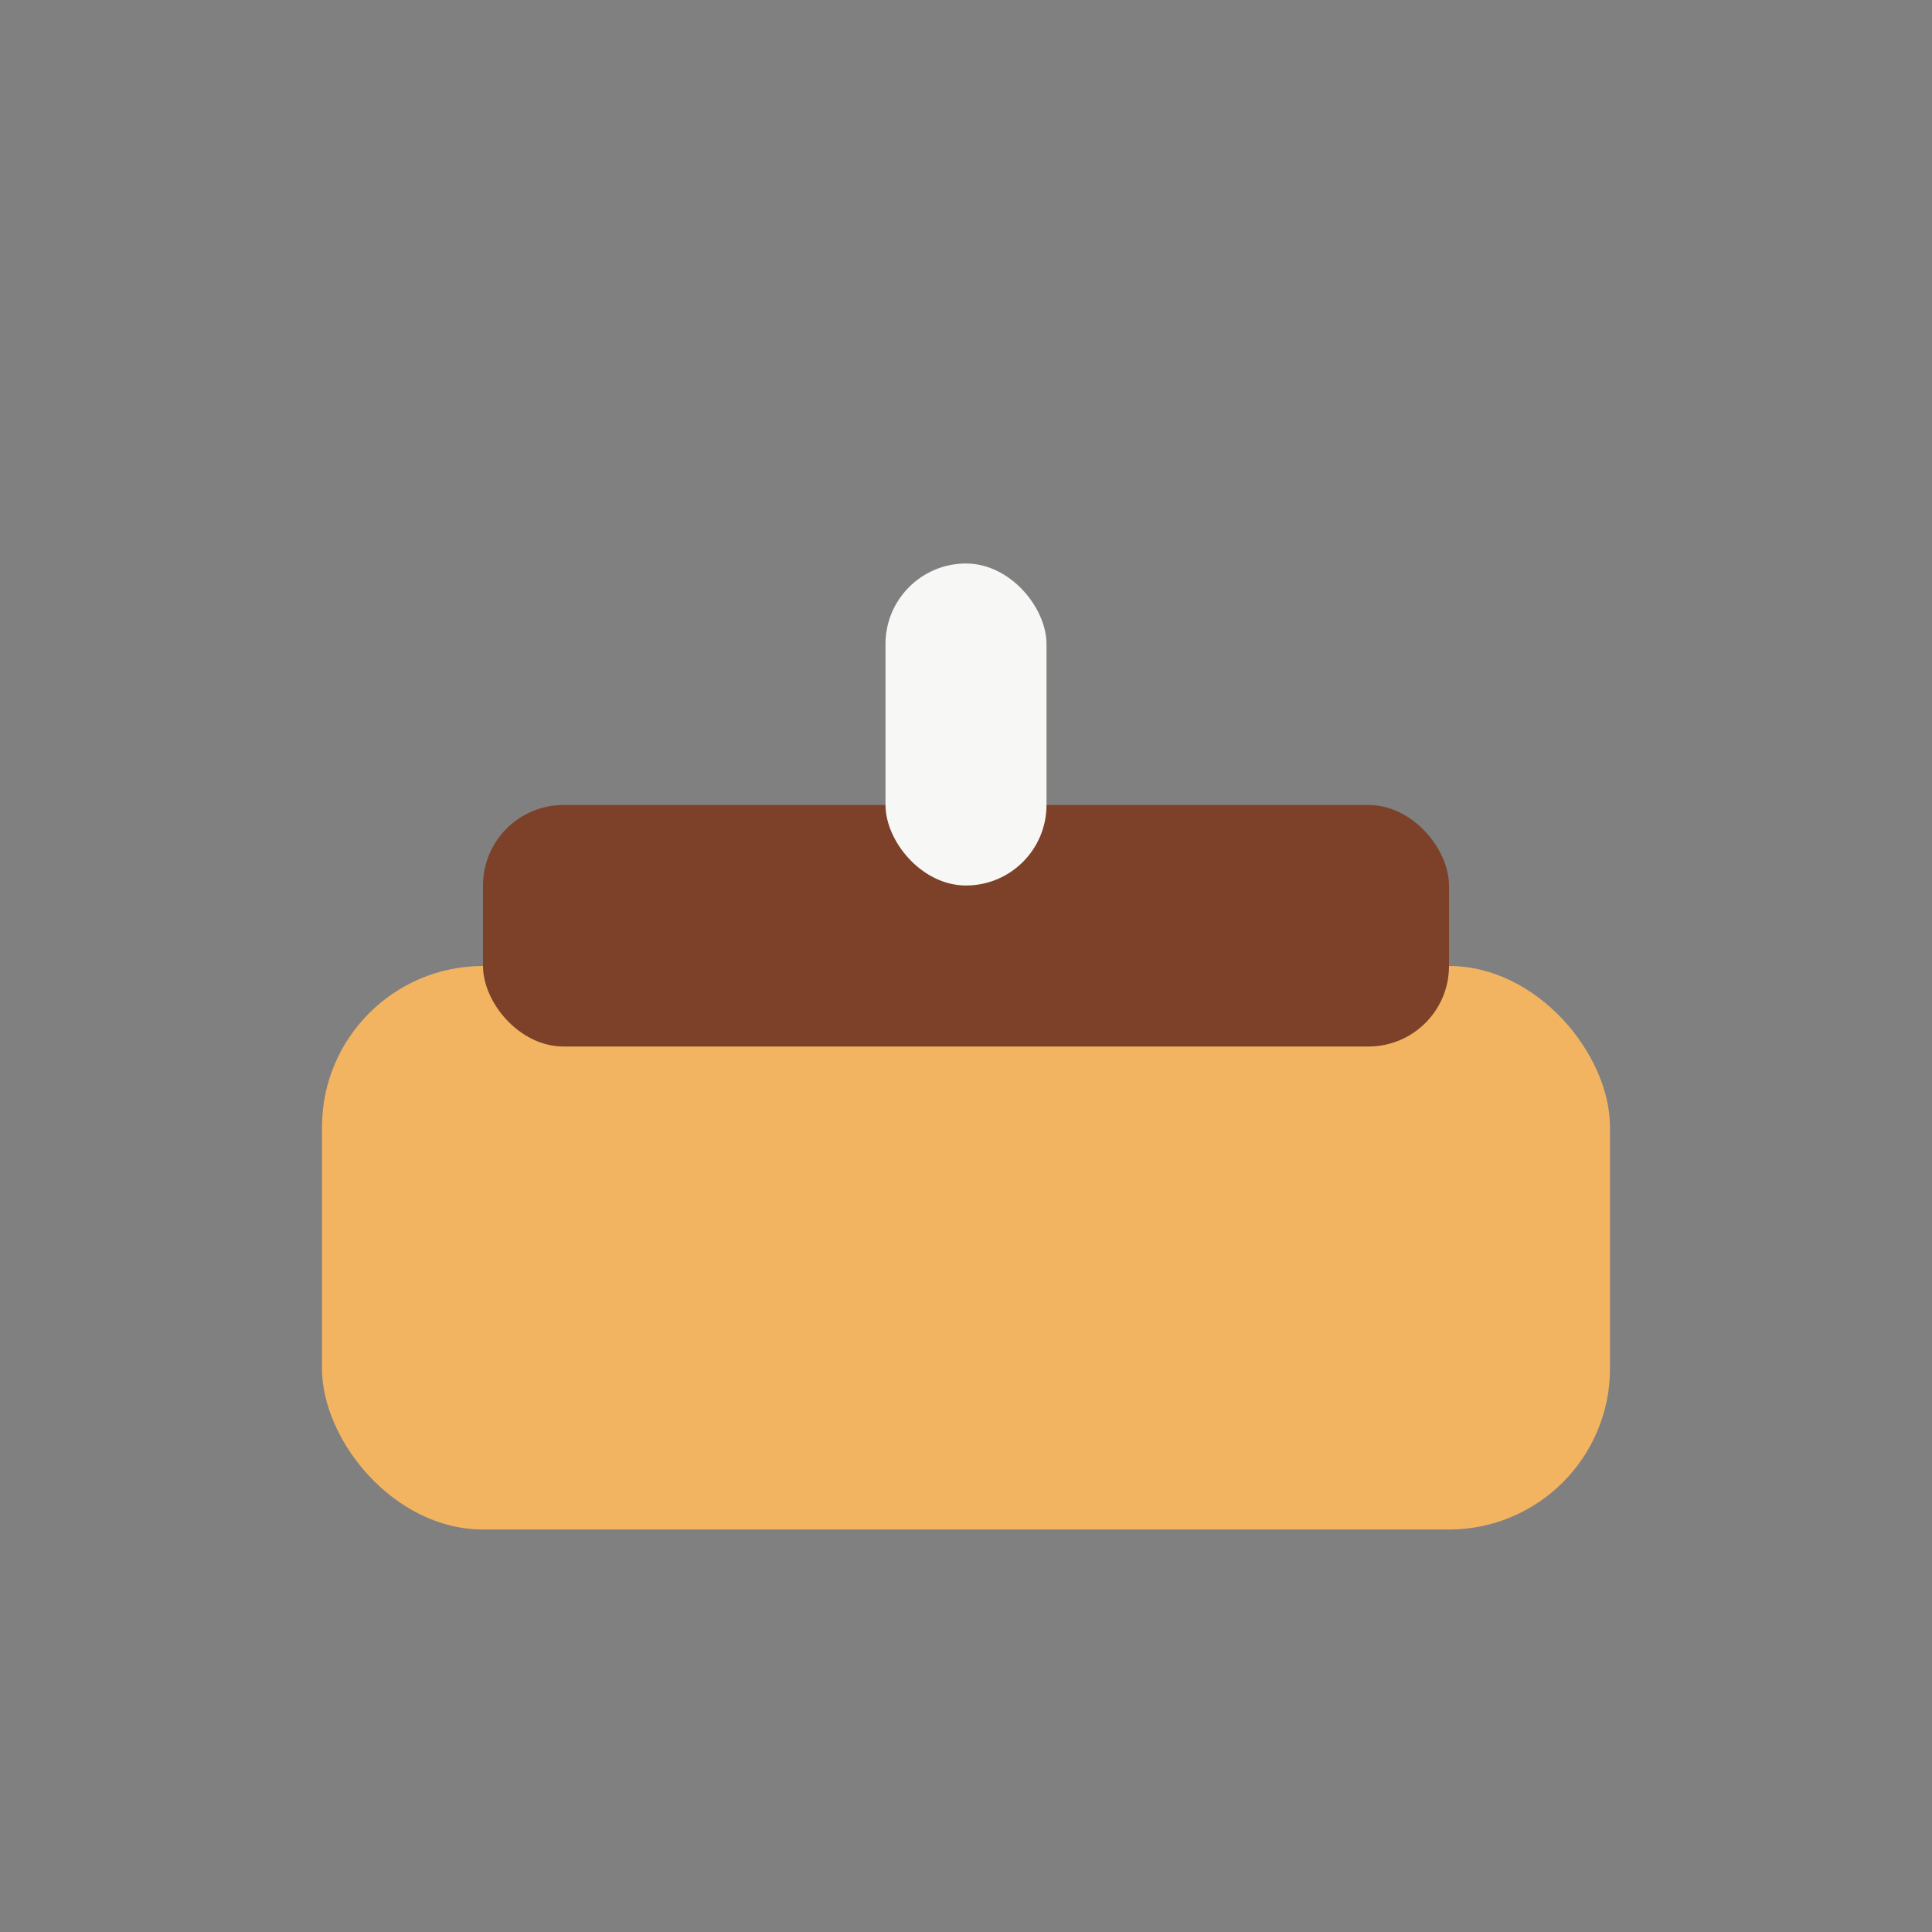
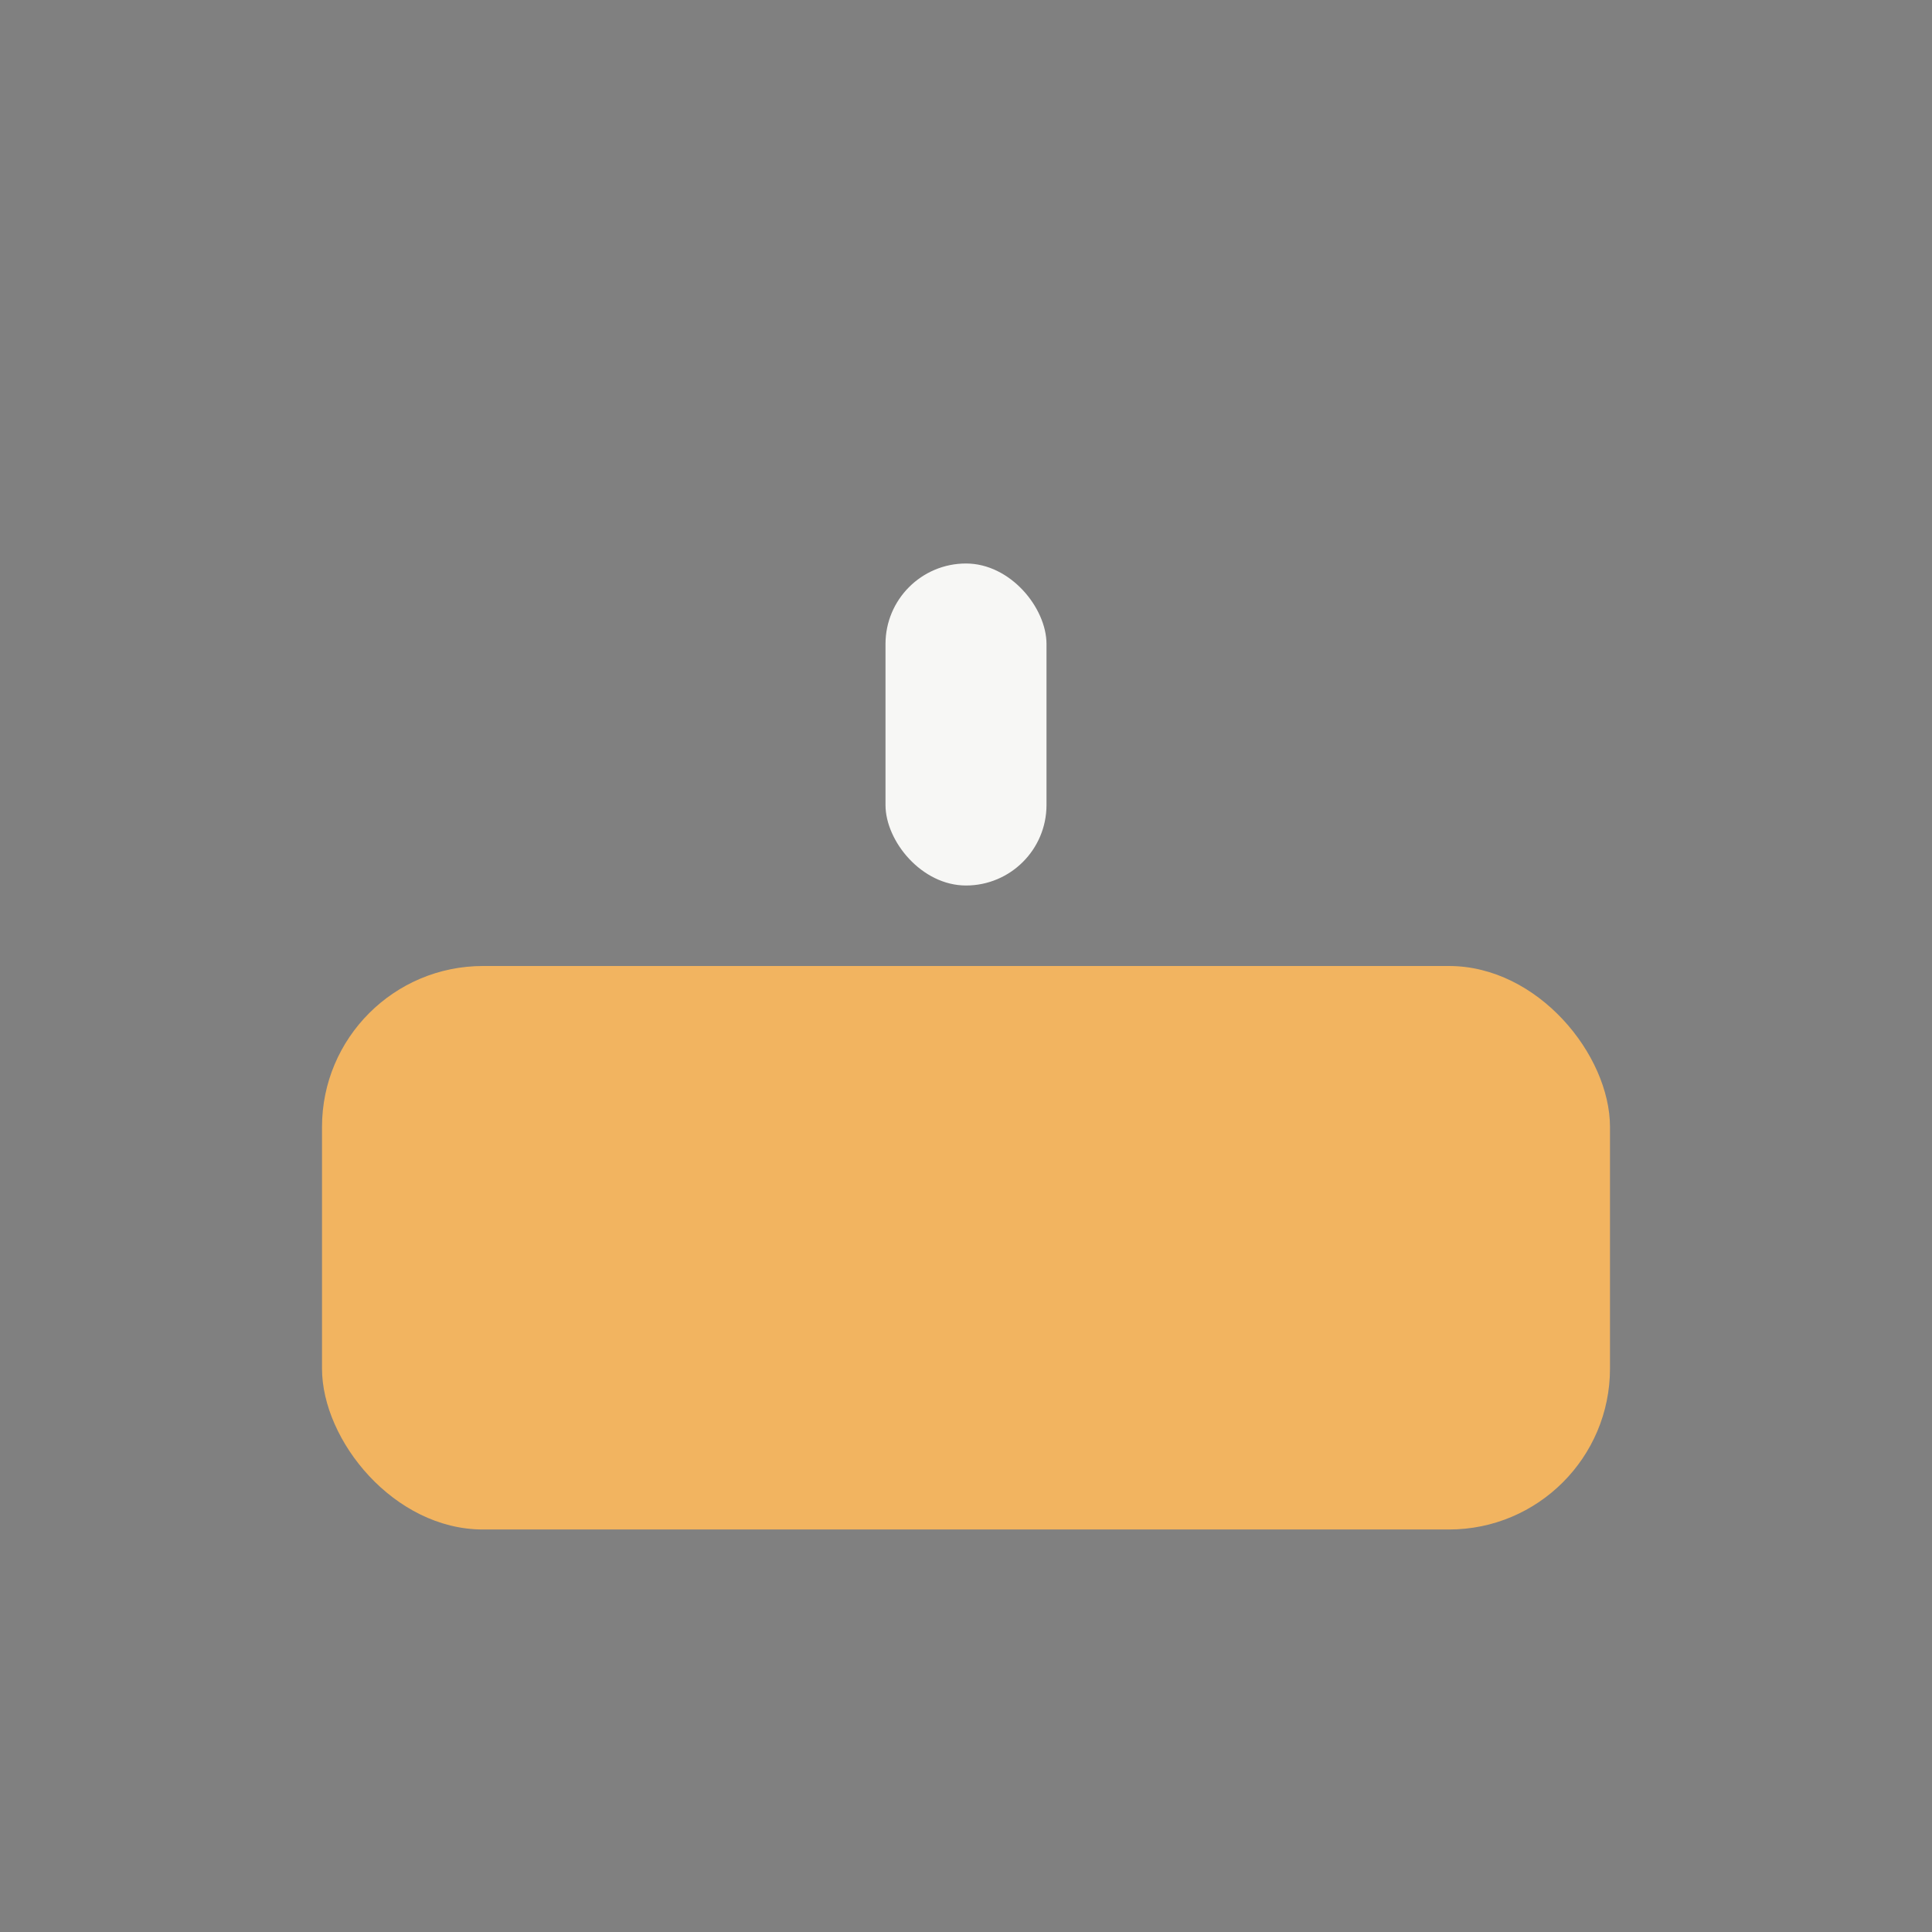
<svg xmlns="http://www.w3.org/2000/svg" width="24" height="24" viewBox="0 0 24 24">
  <rect x="0" y="0" width="24" height="24" fill="#808080" stroke="none" />
  <rect x="4" y="12" width="16" height="7" rx="2" fill="#F2B460" />
-   <rect x="6" y="10" width="12" height="3" rx="1" fill="#7C4128" />
  <rect x="11" y="7" width="2" height="4" rx="1" fill="#F7F7F5" />
</svg>